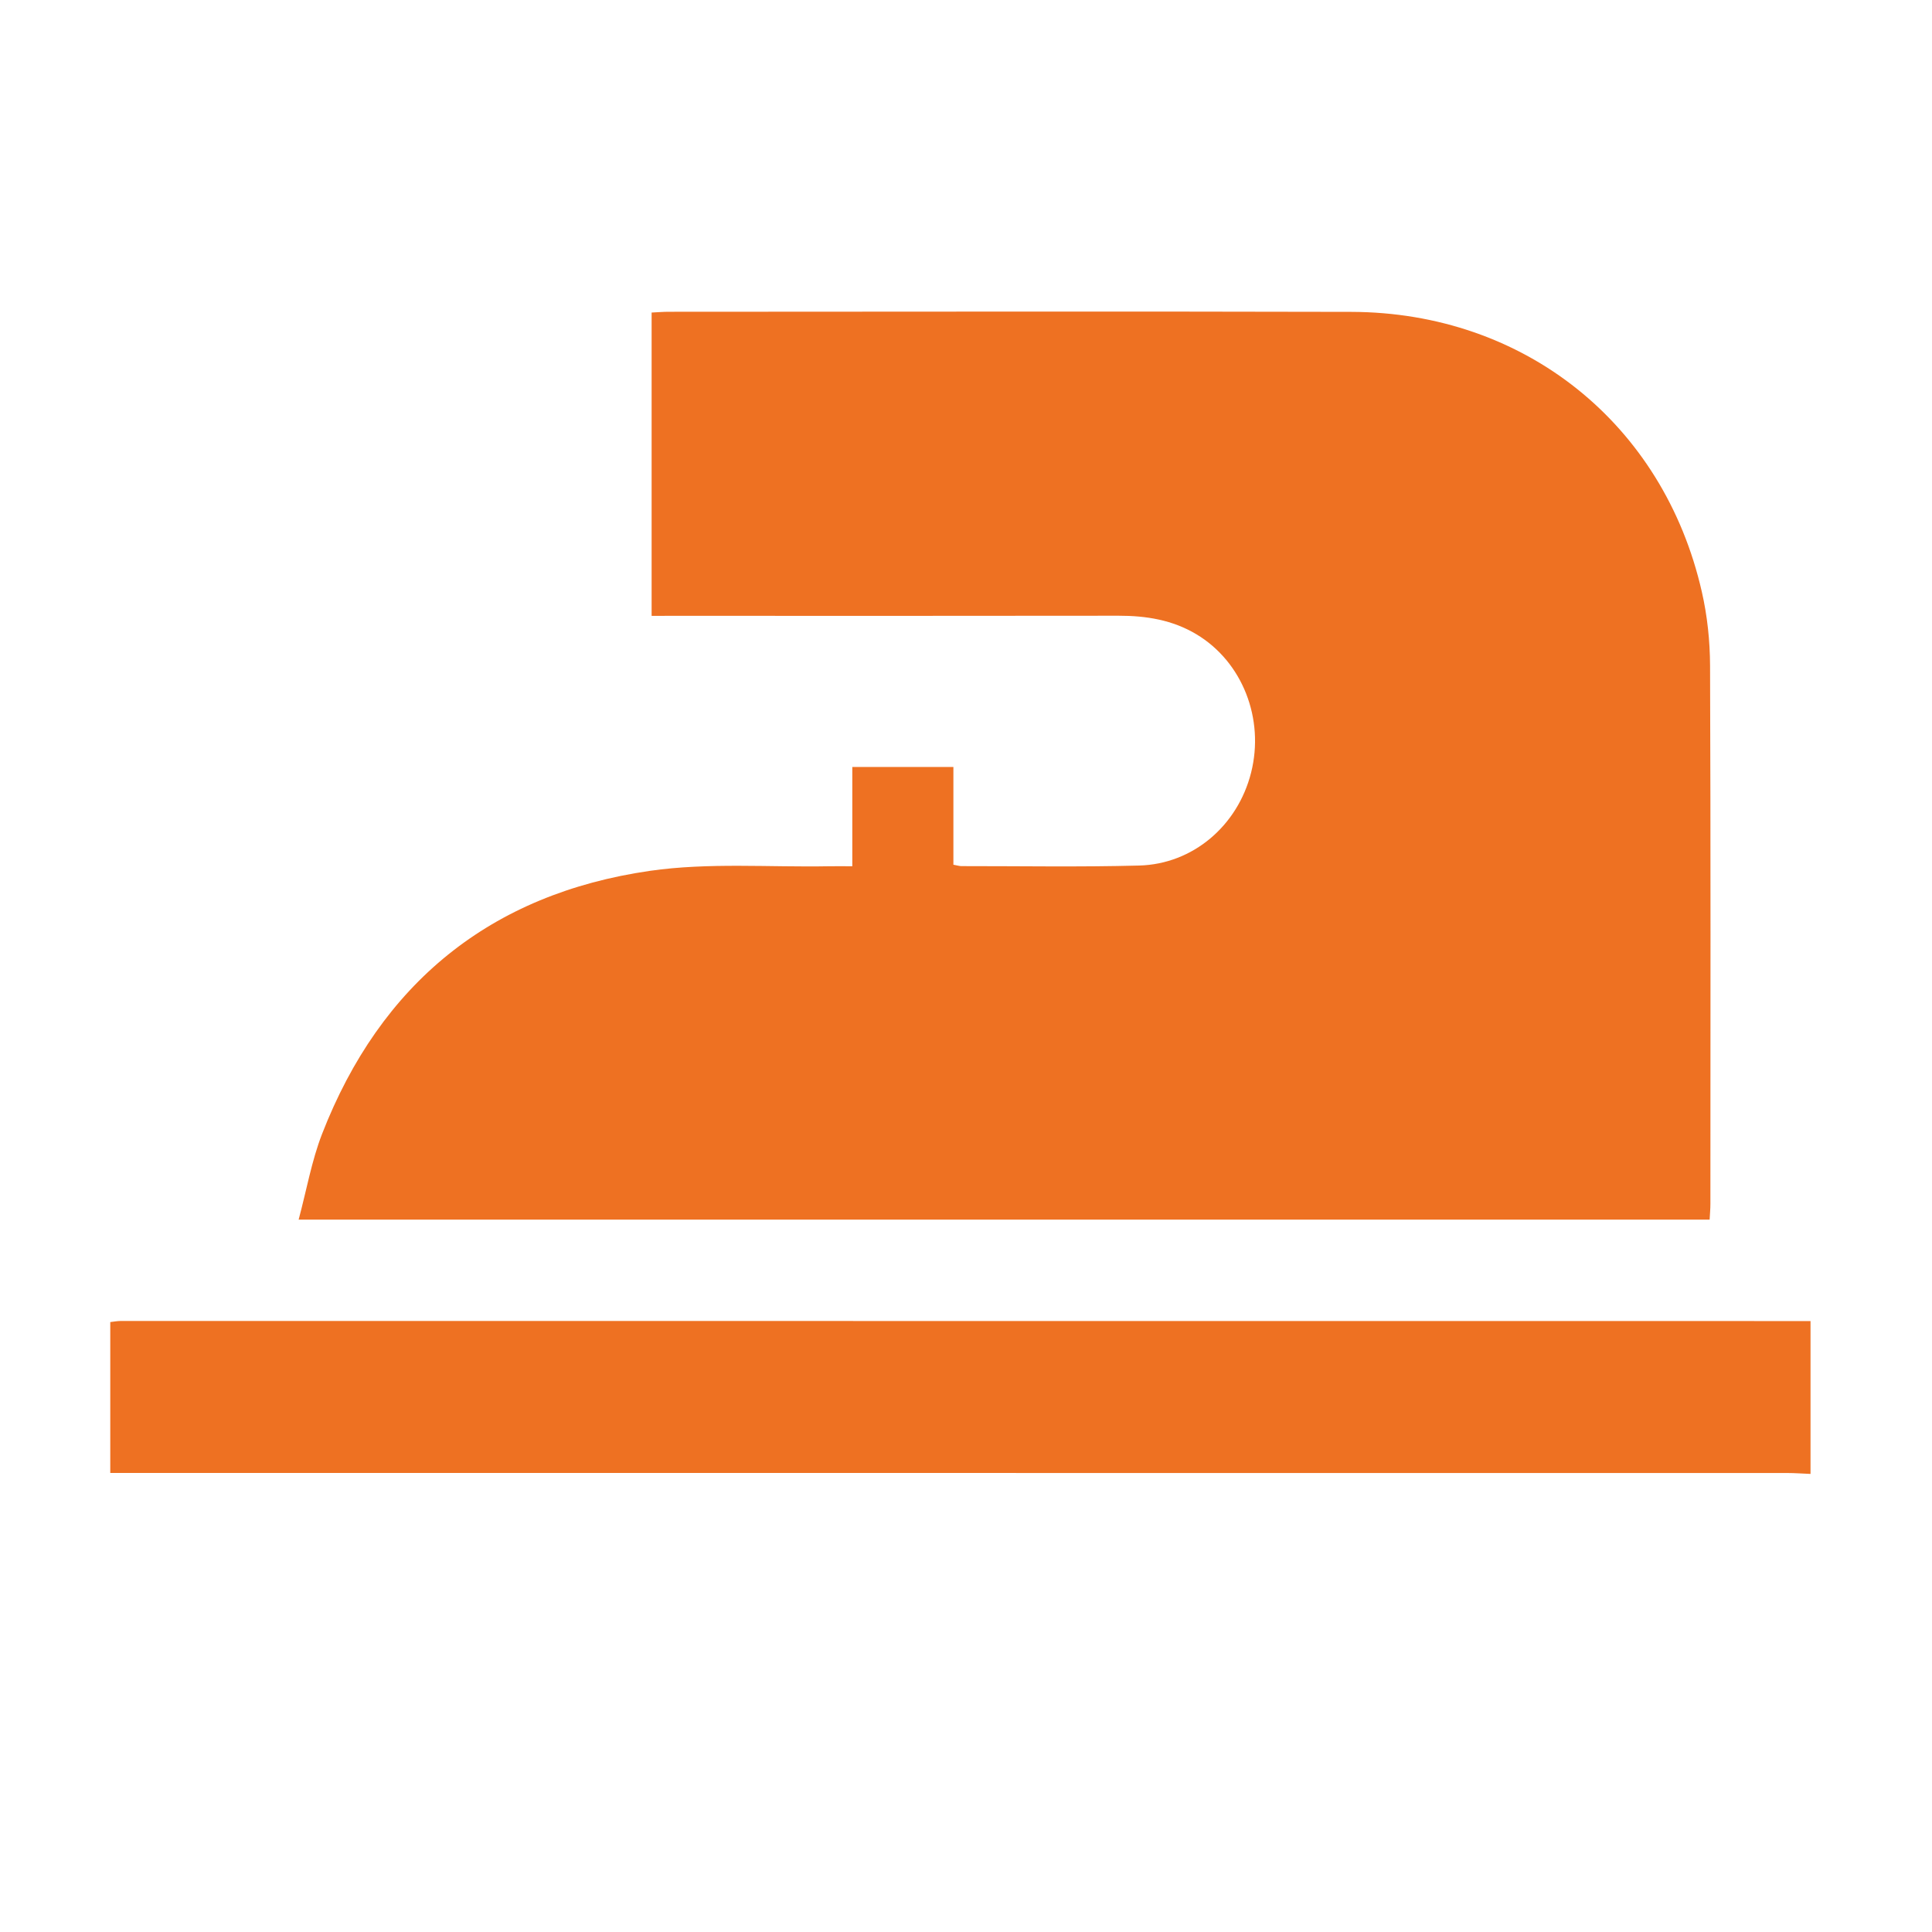
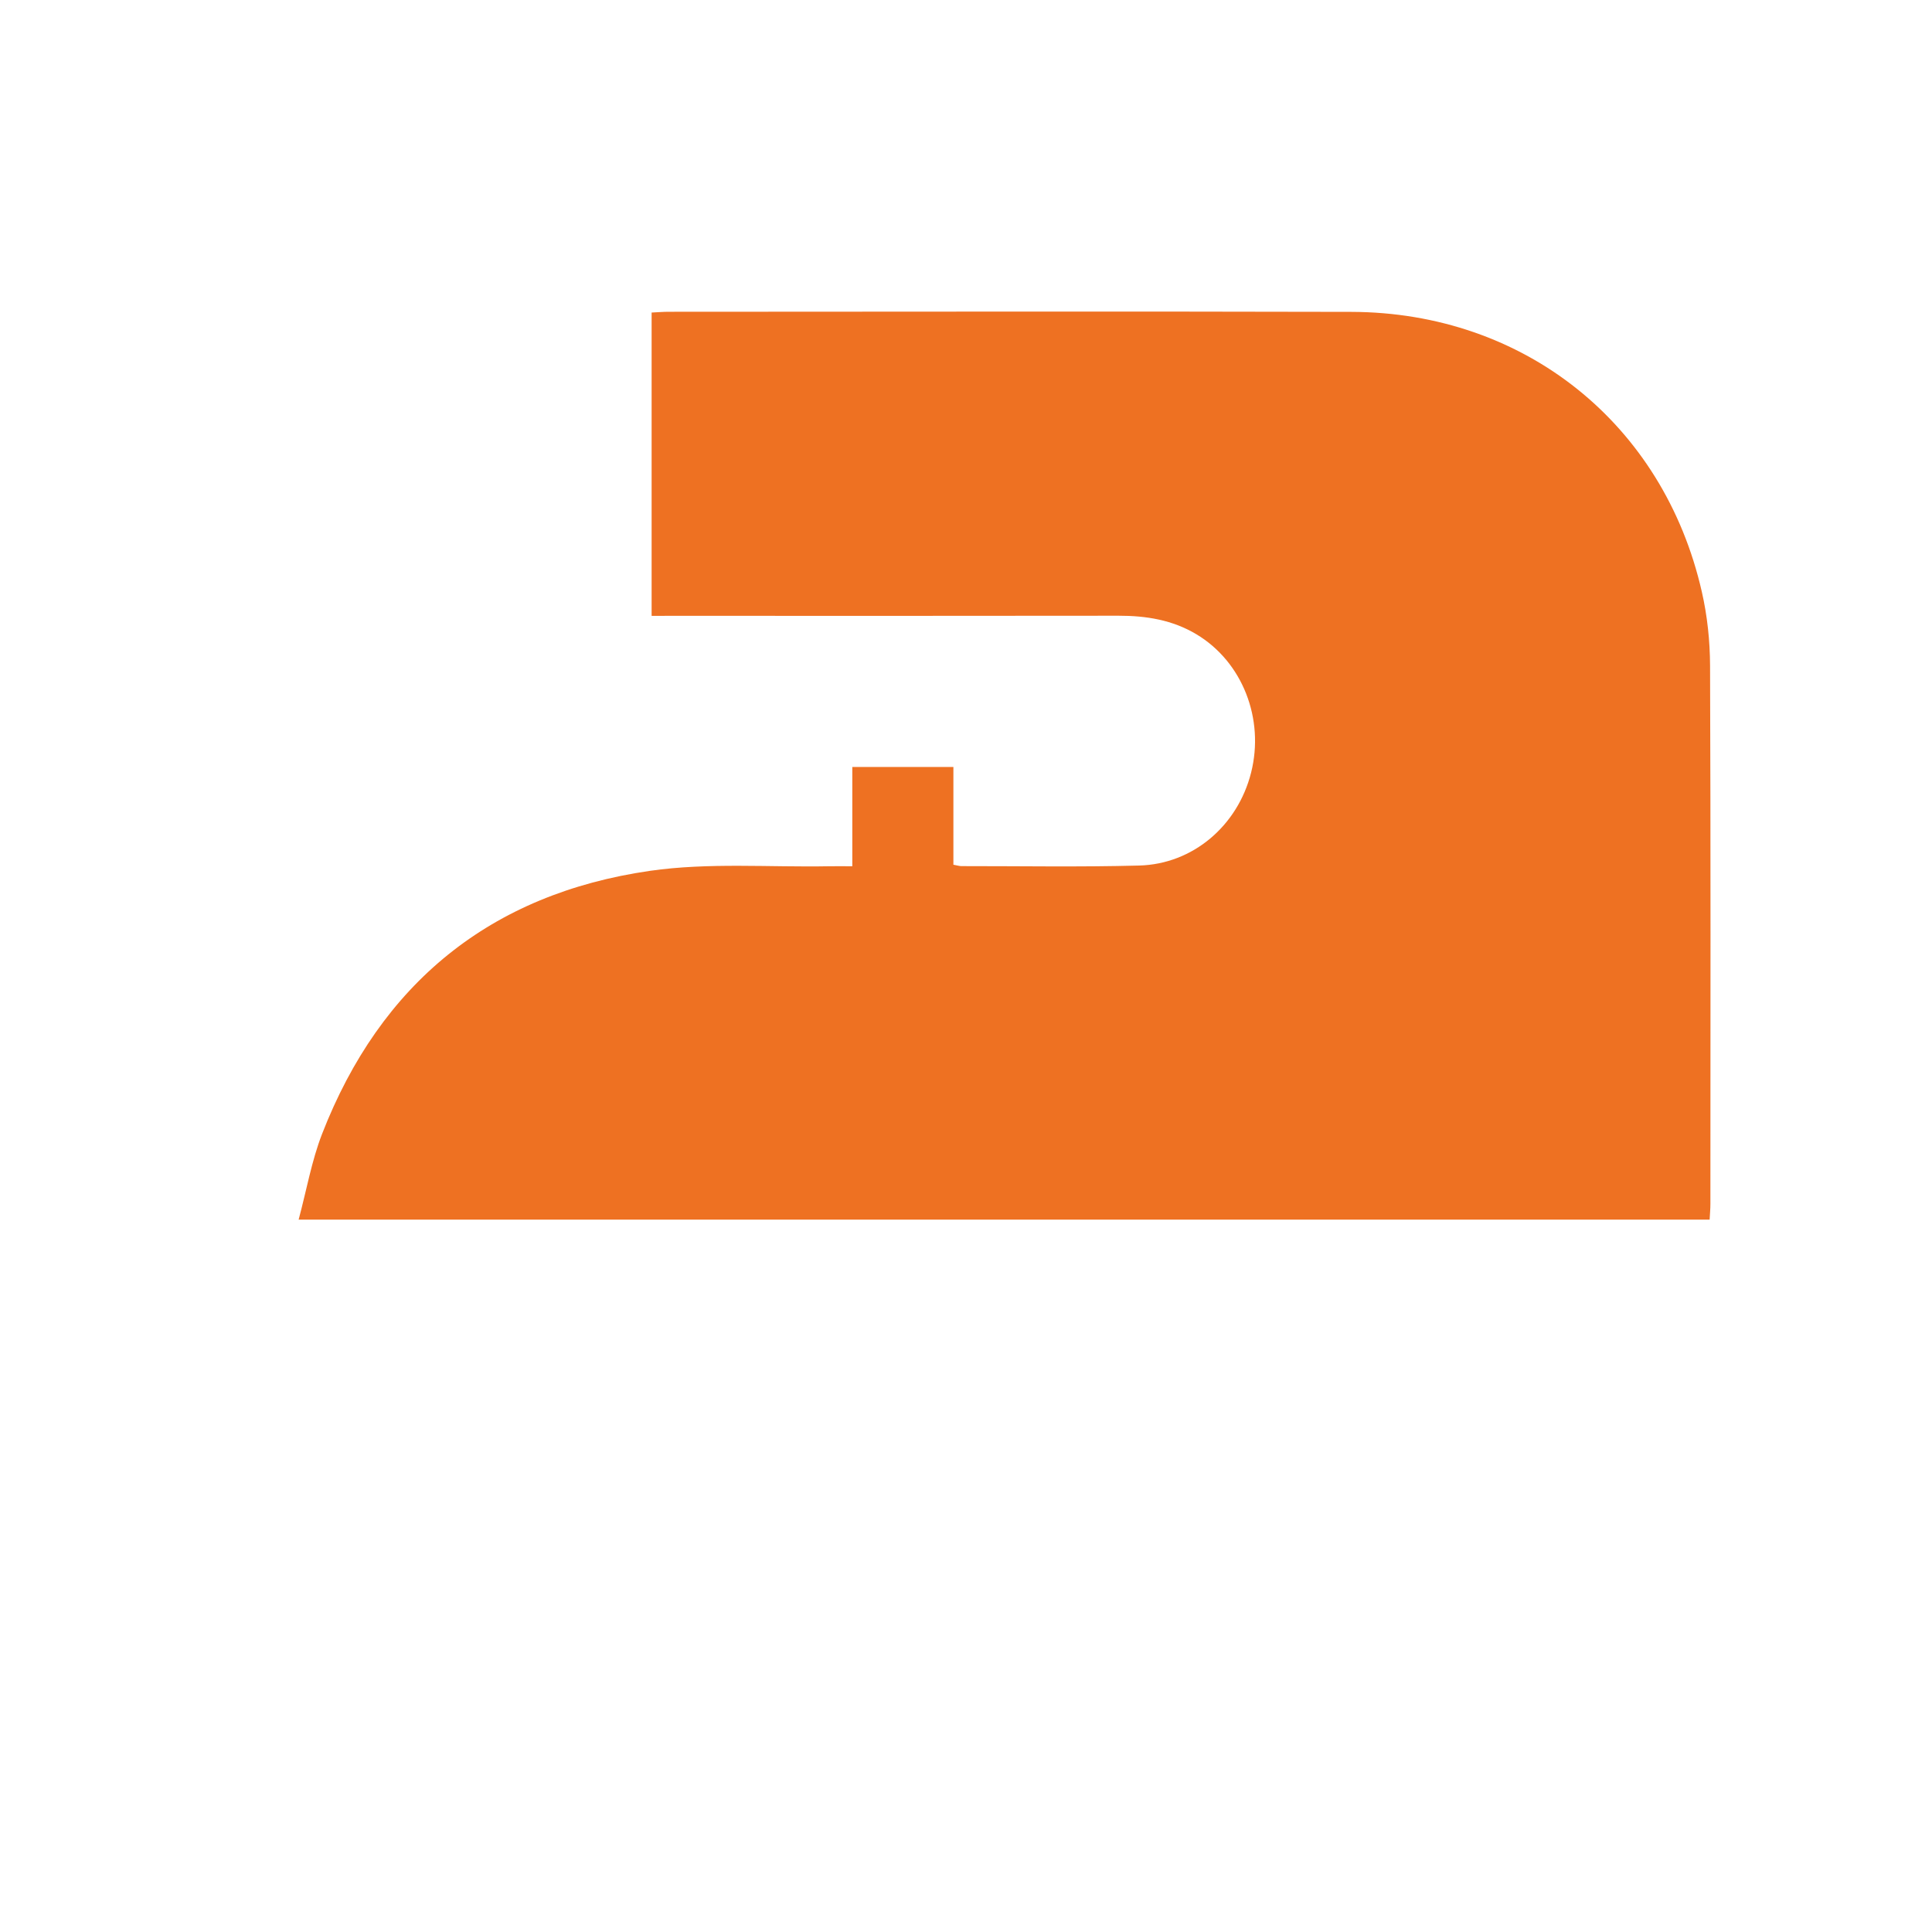
<svg xmlns="http://www.w3.org/2000/svg" version="1.0" id="Ebene_1" x="0px" y="0px" viewBox="0 0 400 400" style="enable-background:new 0 0 400 400;" xml:space="preserve">
  <style type="text/css">
	.st0{fill:#EFEEEE;}
	.st1{fill:none;}
	.st2{fill:#222831;}
	.st3{fill:#EE7122;}
	.st4{fill:#FFFFFF;}
</style>
  <g>
-     <path class="st3" d="M374.85,305.16c-1.6-0.06-3.2-0.19-4.8-0.19c-114.07-0.01-228.15-0.01-342.22-0.01c-1.59,0-3.17,0-5,0   c0-10.52,0-20.77,0-31.24c0.71-0.08,1.47-0.23,2.23-0.23c116.6,0,233.19,0.01,349.79,0.02   C374.85,284.06,374.85,294.61,374.85,305.16z" />
    <path class="st3" d="M134.91,127.51c0-21.14,0-41.84,0-62.8c1.26-0.06,2.38-0.16,3.49-0.16c47.12-0.01,94.25-0.1,141.37,0.02   c35.81,0.09,64.64,23.13,72.57,57.93c1.14,4.98,1.69,10.2,1.71,15.31c0.14,37.15,0.08,74.3,0.07,111.44c0,1.01-0.09,2.02-0.16,3.26   c-97.2,0-194.24,0-292.13,0c1.65-6.16,2.69-12.17,4.85-17.74c12.11-31.15,34.87-49.7,67.87-54.47c12.15-1.75,24.71-0.72,37.08-0.95   c1.47-0.03,2.94,0,4.83,0c0-6.99,0-13.69,0-20.56c7.12,0,13.83,0,20.93,0c0,6.8,0,13.5,0,20.24c0.8,0.14,1.24,0.29,1.67,0.29   c12.27-0.01,24.54,0.21,36.8-0.12c11.15-0.3,20.39-8.27,23.16-19.21c2.83-11.18-1.8-22.97-11.3-28.66   c-4.96-2.98-10.41-3.86-16.14-3.85c-30.73,0.05-61.46,0.02-92.18,0.02C138.05,127.51,136.69,127.51,134.91,127.51z" />
  </g>
</svg>